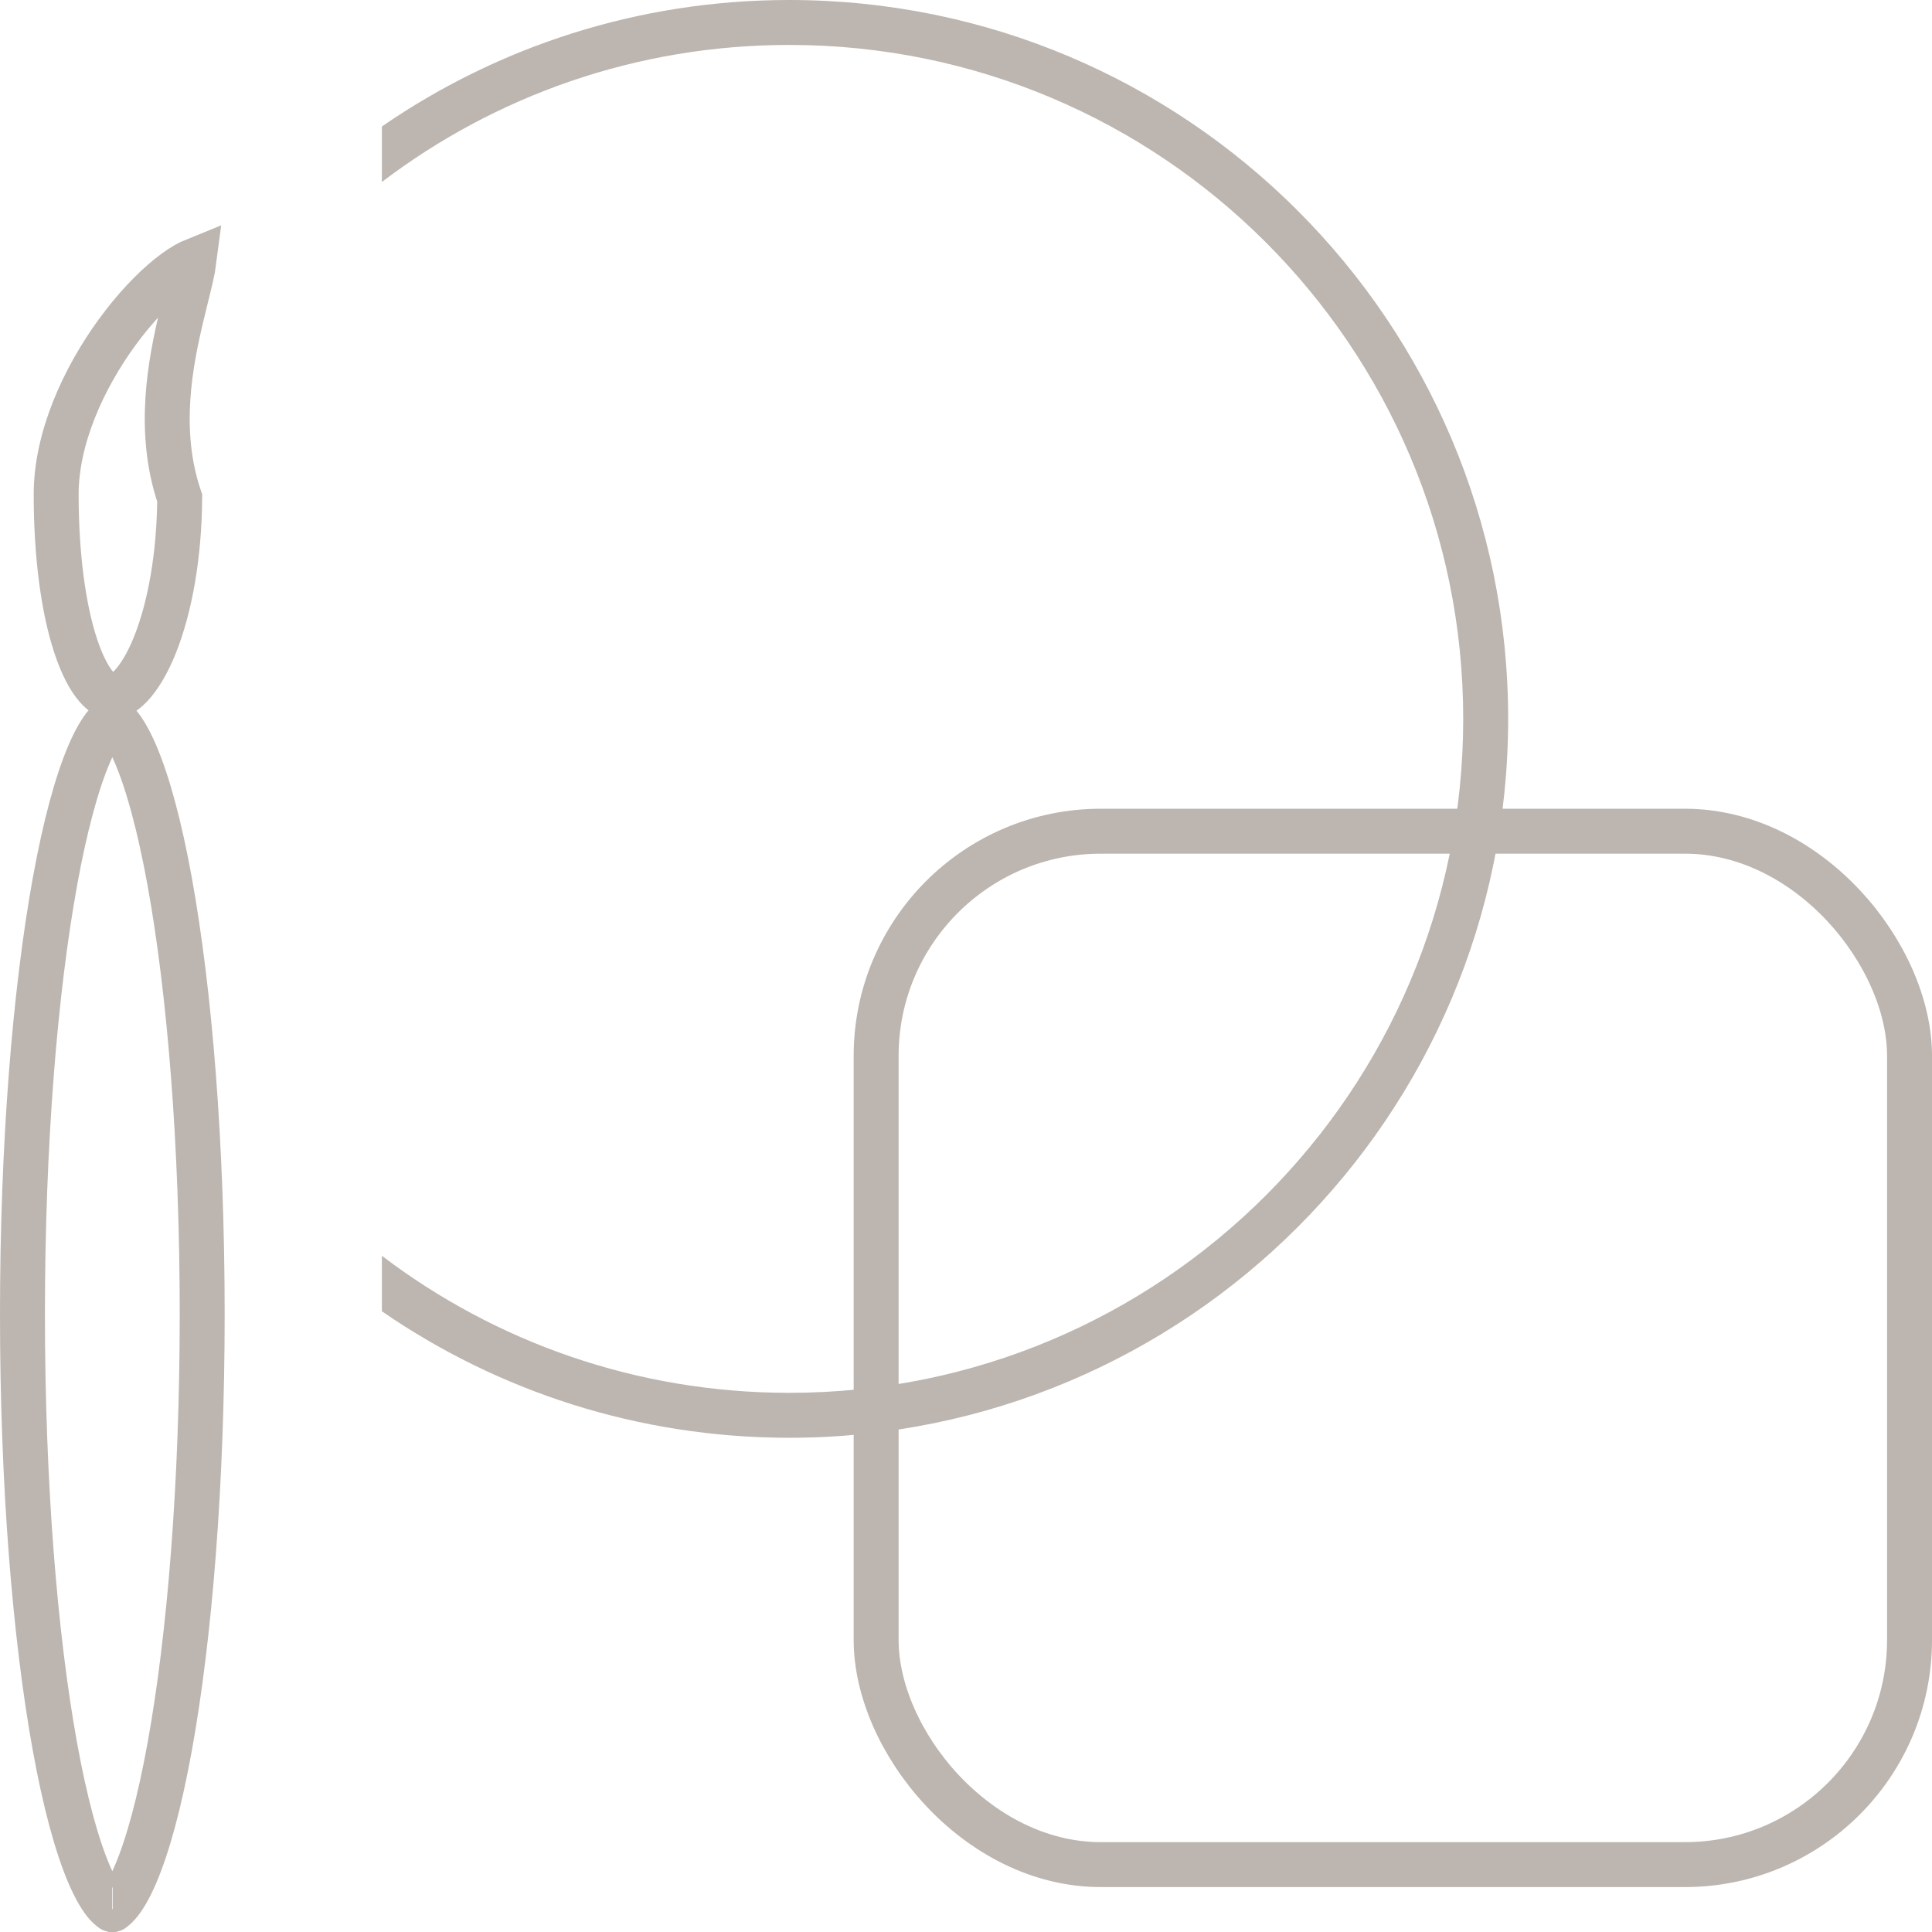
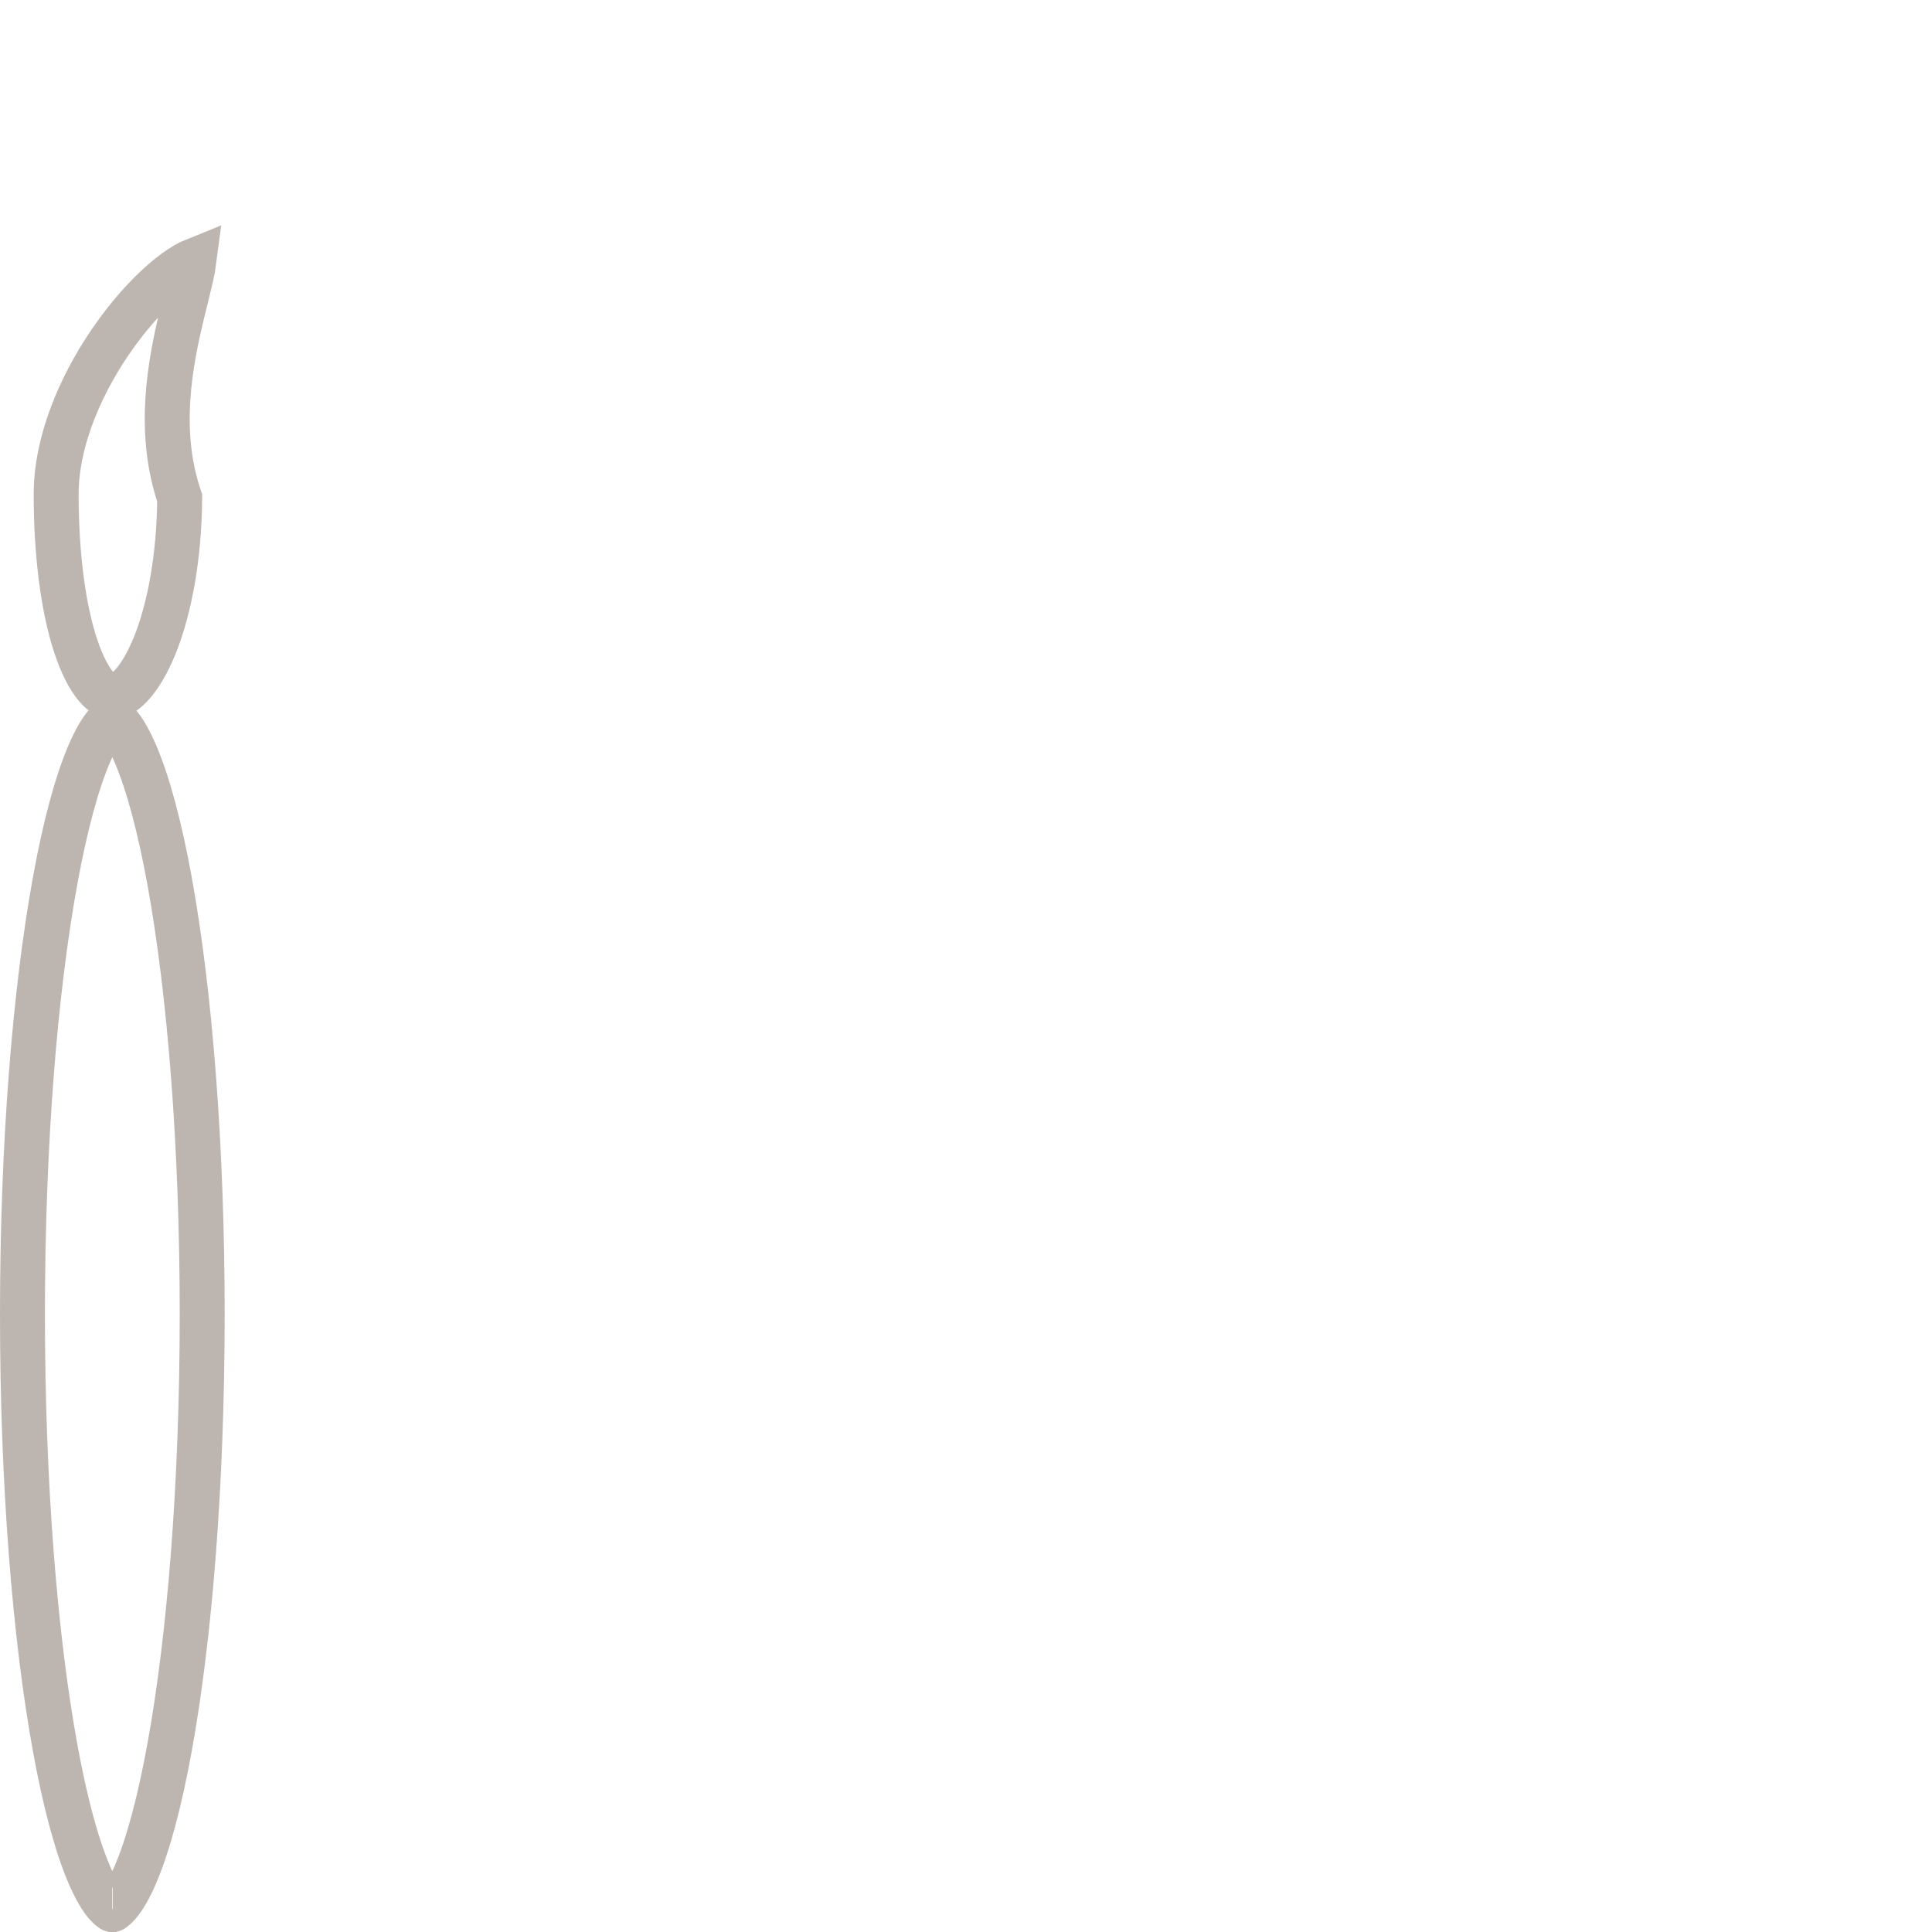
<svg xmlns="http://www.w3.org/2000/svg" width="86" height="86" viewBox="0 0 86 86" fill="none">
-   <path fill-rule="evenodd" clip-rule="evenodd" d="M17 58.37C22.154 61.921 28.401 64 35.133 64C52.806 64 67.133 49.673 67.133 32C67.133 14.327 52.806 0 35.133 0C28.401 0 22.154 2.079 17 5.63V8.099C22.037 4.271 28.32 2 35.133 2C51.702 2 65.133 15.431 65.133 32C65.133 48.569 51.702 62 35.133 62C28.32 62 22.037 59.728 17 55.901V58.37Z" fill="#BDB5AF" />
-   <rect x="39" y="37" width="46" height="46" rx="10" stroke="#BDB5AF" stroke-width="2" />
-   <path d="M9 58.5C9 66.053 8.443 72.865 7.552 77.767C7.105 80.225 6.582 82.154 6.028 83.444C5.749 84.093 5.485 84.524 5.26 84.777C5.121 84.934 5.034 84.983 5 84.996C4.966 84.983 4.879 84.934 4.74 84.777C4.515 84.524 4.251 84.093 3.972 83.444C3.418 82.154 2.895 80.225 2.448 77.767C1.557 72.865 1 66.053 1 58.5C1 50.947 1.557 44.135 2.448 39.233C2.895 36.775 3.418 34.846 3.972 33.556C4.251 32.907 4.515 32.476 4.74 32.223C4.879 32.066 4.966 32.017 5 32.004C5.034 32.017 5.121 32.066 5.26 32.223C5.485 32.476 5.749 32.907 6.028 33.556C6.582 34.846 7.105 36.775 7.552 39.233C8.443 44.135 9 50.947 9 58.5ZM4.984 85.001C4.984 85.001 4.985 85.001 4.988 85.001C4.985 85.001 4.984 85.002 4.984 85.001ZM5.012 85.001C5.015 85.001 5.016 85.001 5.016 85.001C5.016 85.002 5.015 85.001 5.012 85.001ZM5.016 31.998C5.016 31.999 5.015 31.999 5.012 31.999C5.015 31.999 5.016 31.998 5.016 31.998ZM4.988 31.999C4.985 31.999 4.984 31.999 4.984 31.998C4.984 31.998 4.985 31.999 4.988 31.999Z" stroke="#BDB5AF" stroke-width="2" />
+   <path d="M9 58.5C9 66.053 8.443 72.865 7.552 77.767C7.105 80.225 6.582 82.154 6.028 83.444C5.749 84.093 5.485 84.524 5.26 84.777C5.121 84.934 5.034 84.983 5 84.996C4.966 84.983 4.879 84.934 4.74 84.777C4.515 84.524 4.251 84.093 3.972 83.444C3.418 82.154 2.895 80.225 2.448 77.767C1.557 72.865 1 66.053 1 58.5C1 50.947 1.557 44.135 2.448 39.233C2.895 36.775 3.418 34.846 3.972 33.556C4.251 32.907 4.515 32.476 4.74 32.223C4.879 32.066 4.966 32.017 5 32.004C5.034 32.017 5.121 32.066 5.26 32.223C5.485 32.476 5.749 32.907 6.028 33.556C6.582 34.846 7.105 36.775 7.552 39.233C8.443 44.135 9 50.947 9 58.5ZM4.984 85.001C4.984 85.001 4.985 85.001 4.988 85.001C4.985 85.001 4.984 85.002 4.984 85.001ZM5.012 85.001C5.015 85.001 5.016 85.001 5.016 85.001C5.016 85.002 5.015 85.001 5.012 85.001ZM5.016 31.998C5.016 31.999 5.015 31.999 5.012 31.999C5.015 31.999 5.016 31.998 5.016 31.998ZM4.988 31.999C4.985 31.999 4.984 31.999 4.984 31.998C4.984 31.998 4.985 31.999 4.988 31.999" stroke="#BDB5AF" stroke-width="2" />
  <path d="M7.999 22.169C7.981 24.767 7.552 27.07 6.9 28.7C6.566 29.535 6.193 30.143 5.83 30.527C5.47 30.909 5.189 31 5 31C4.826 31 4.588 30.923 4.282 30.565C3.966 30.195 3.649 29.597 3.371 28.757C2.817 27.084 2.5 24.7 2.5 22C2.5 19.529 3.699 16.859 5.229 14.77C5.986 13.735 6.796 12.883 7.522 12.3C7.885 12.009 8.21 11.799 8.483 11.666C8.539 11.638 8.591 11.615 8.638 11.596C8.586 12.003 8.455 12.532 8.284 13.227C8.228 13.452 8.169 13.693 8.106 13.954C7.589 16.105 6.972 19.168 7.999 22.169Z" stroke="#BDB5AF" stroke-width="2" />
</svg>